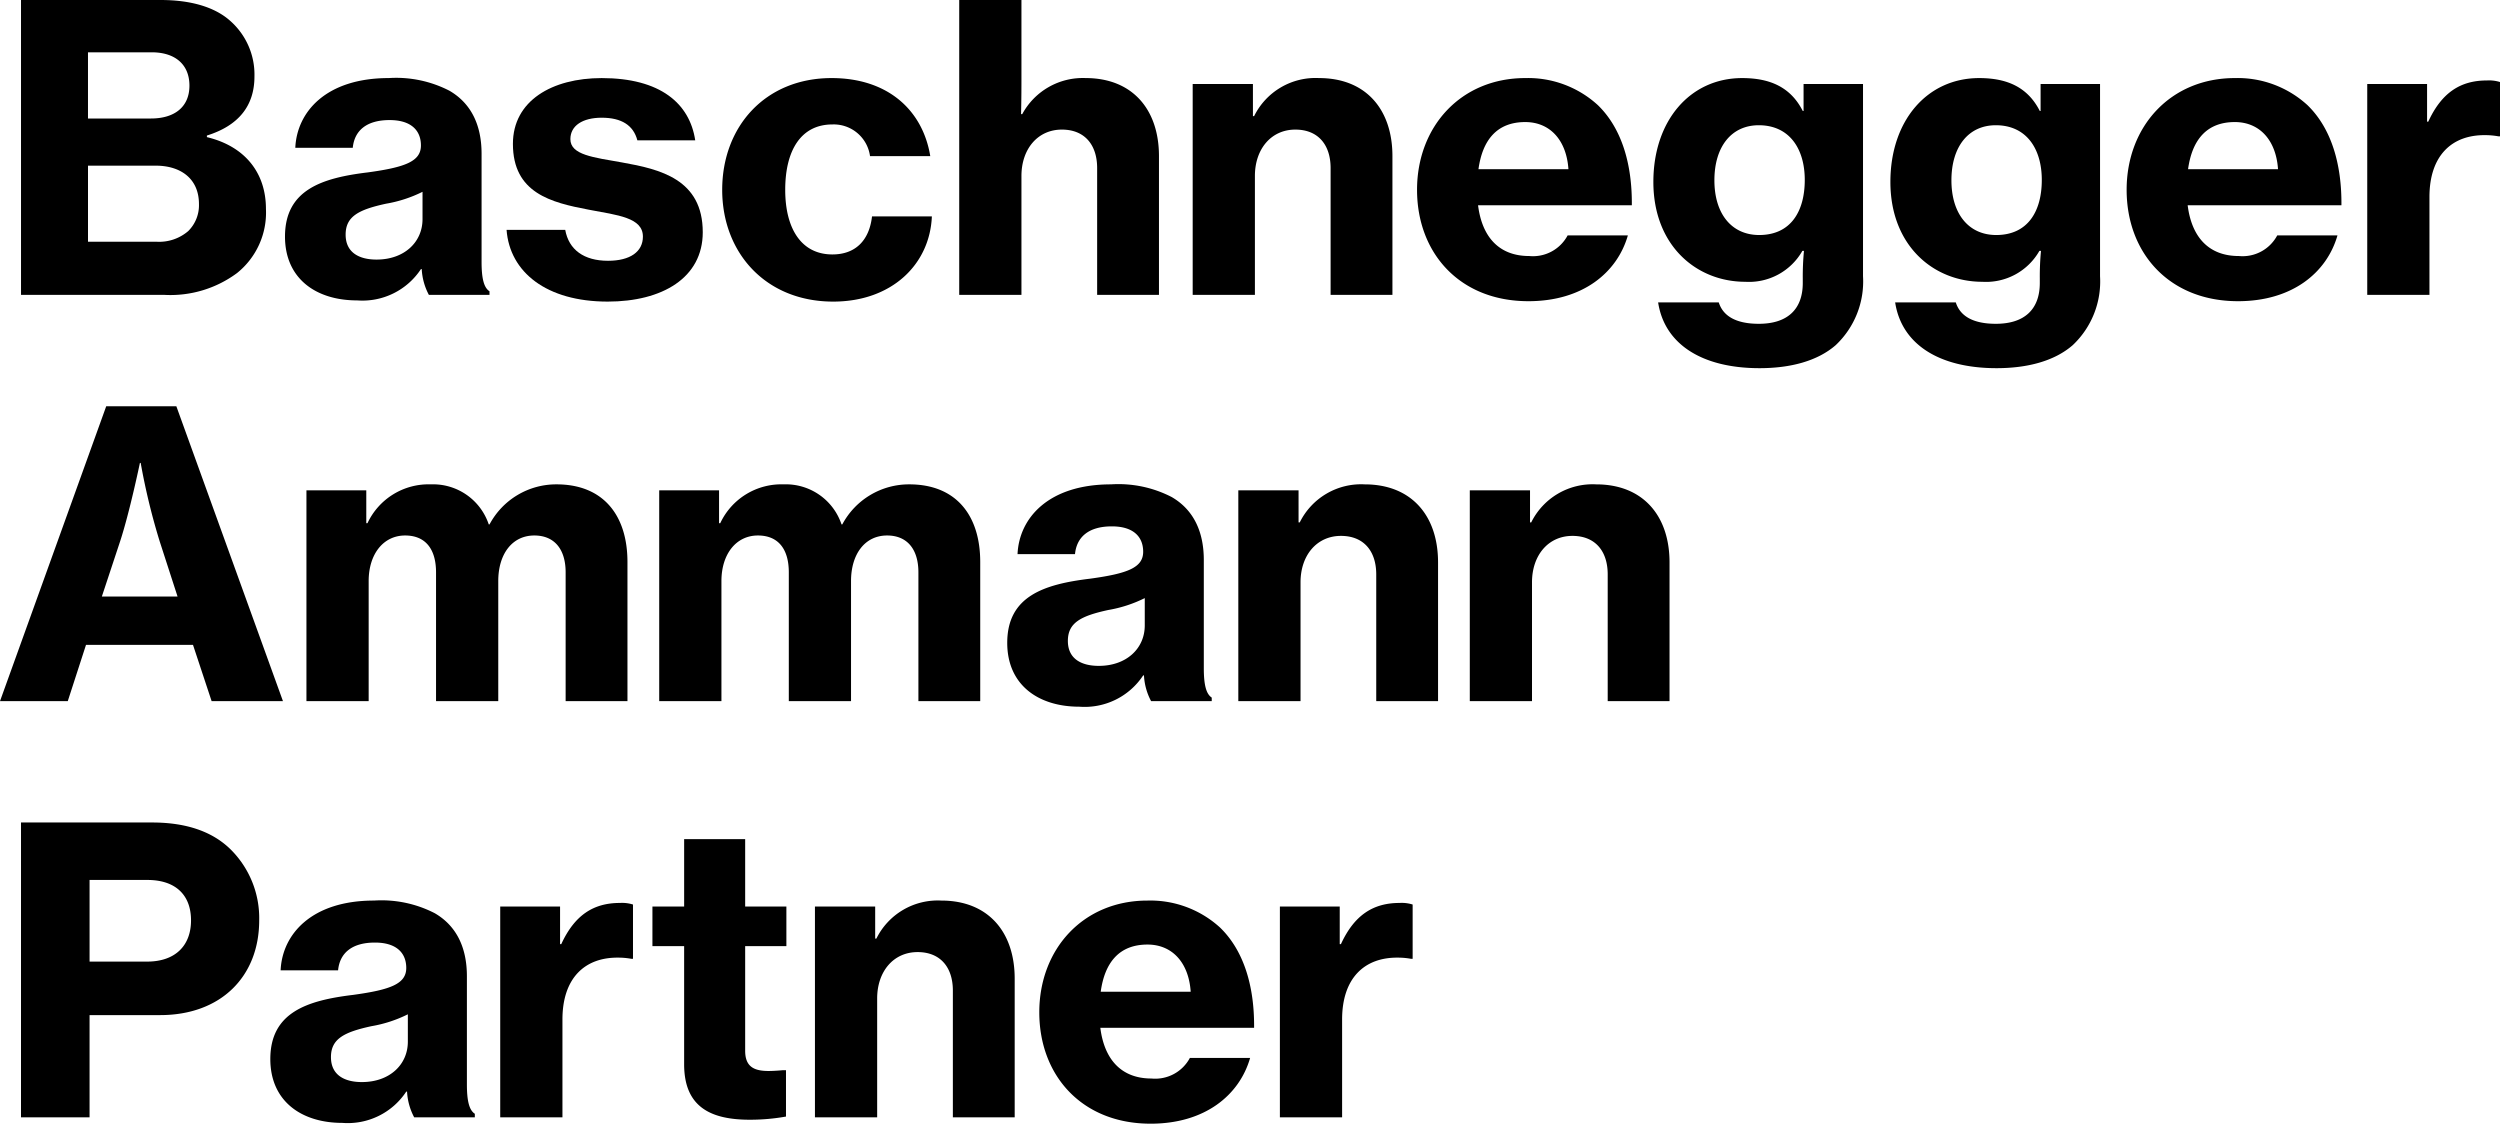
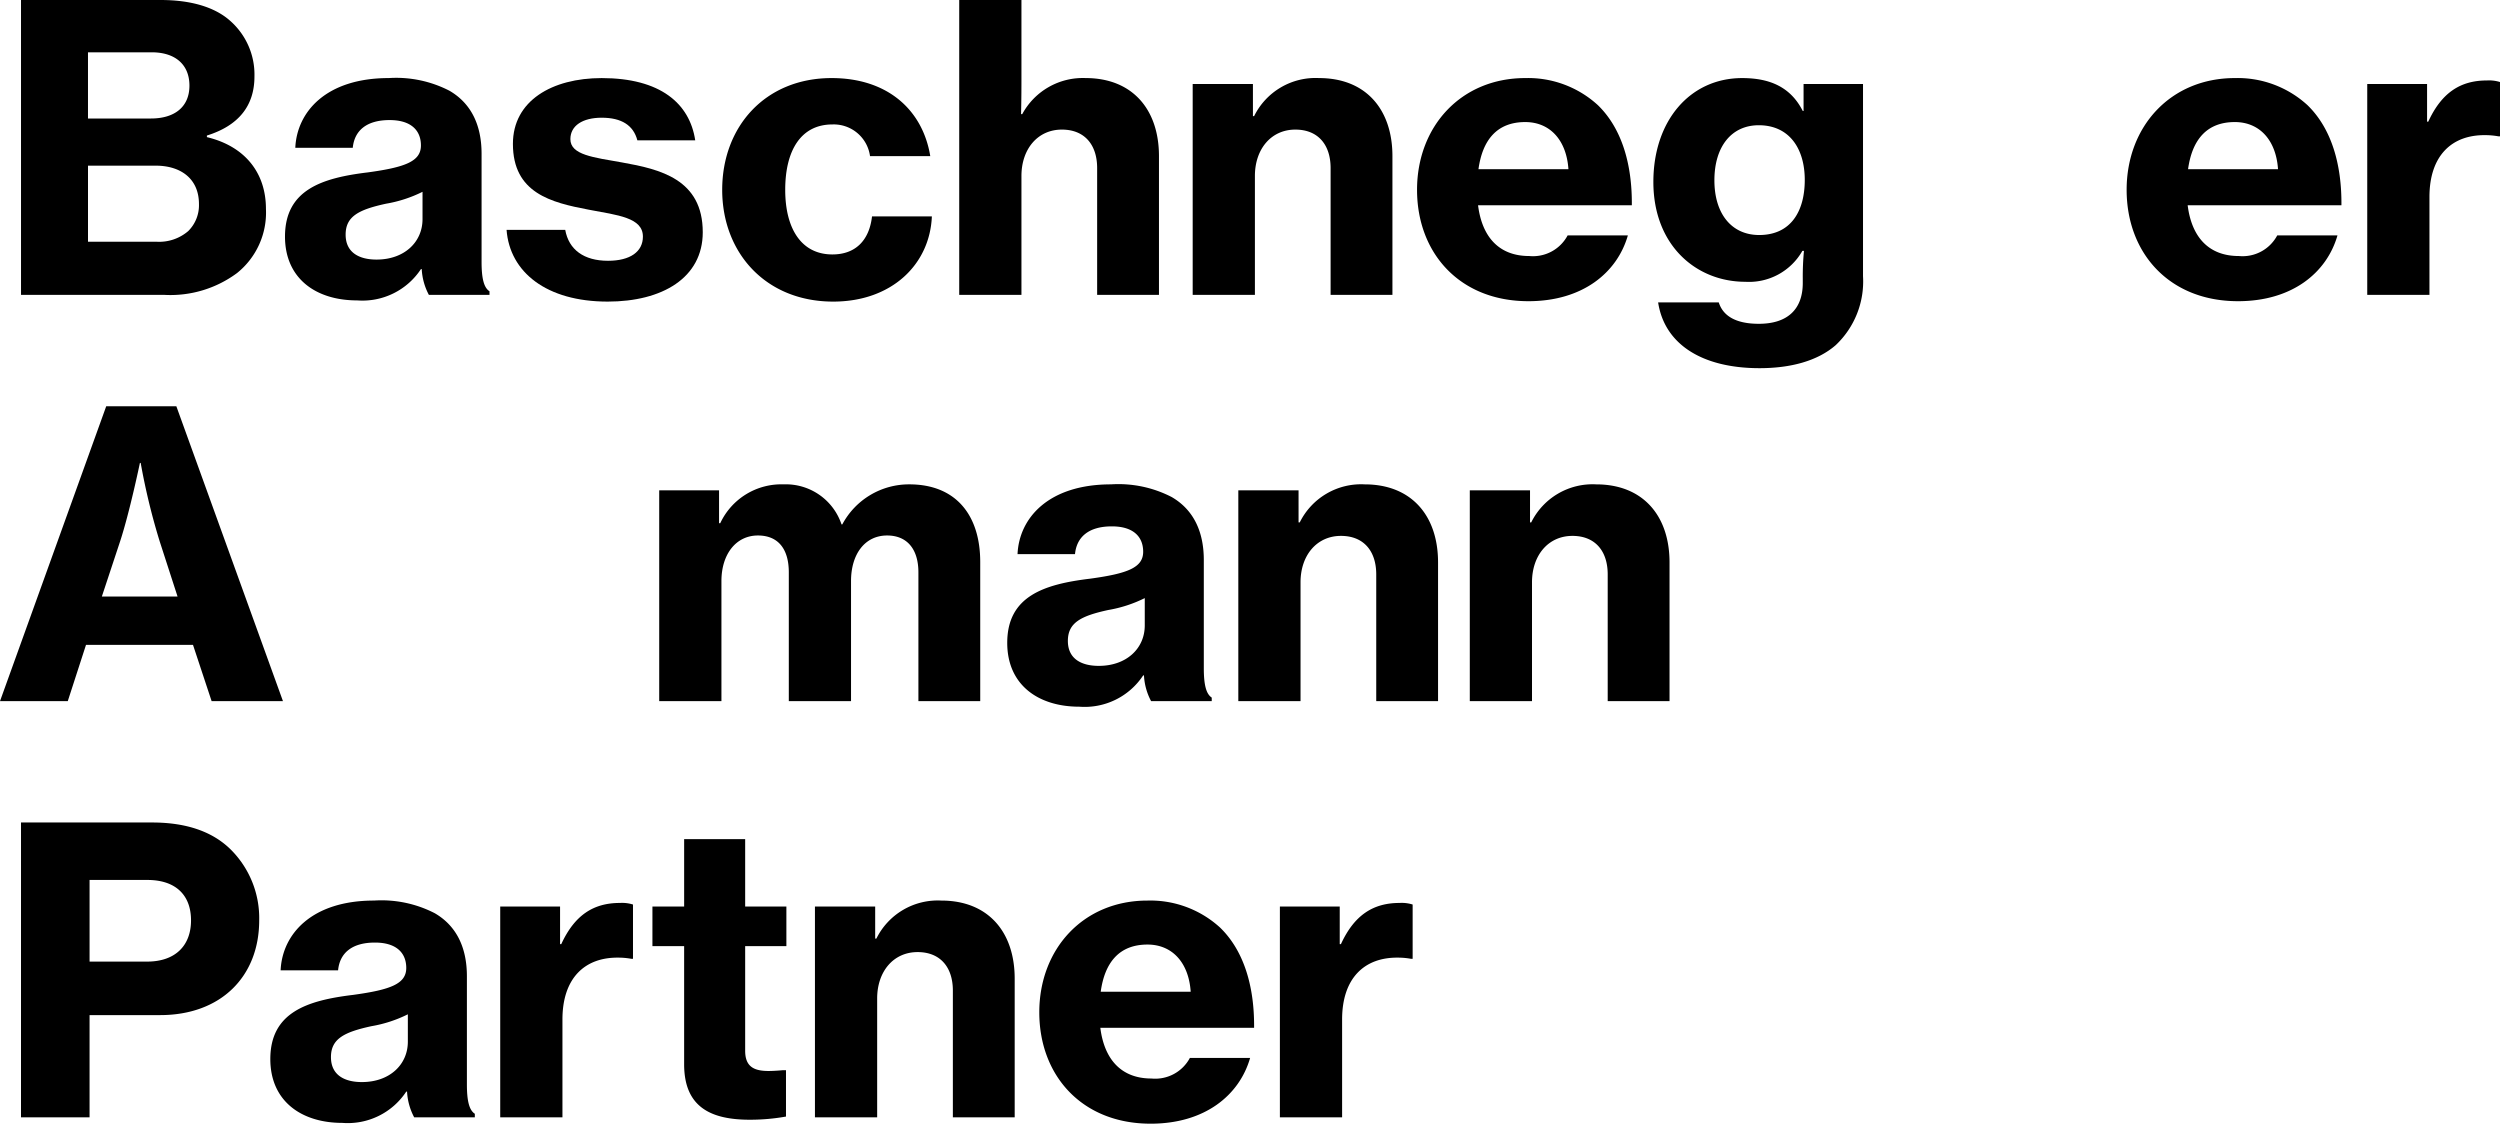
<svg xmlns="http://www.w3.org/2000/svg" viewBox="0 0 252.282 113.395">
  <path d="M173.515,364.241h14.078c3.08,0,5.439.72,6.959,2.04a7.222,7.222,0,0,1,2.52,5.679c0,2.959-1.6,4.959-4.799,5.959v.16c3.839.92,5.959,3.6,5.959,7.239a7.817,7.817,0,0,1-2.919,6.479,11.292,11.292,0,0,1-7.359,2.2h-14.438Zm13.118,11.958c2.32,0,3.879-1.12,3.879-3.319,0-2.16-1.479-3.36-3.799-3.36h-6.439v6.679Zm.6,12.438a4.499,4.499,0,0,0,3.16-1.08,3.672,3.672,0,0,0,1.08-2.72c0-2.599-1.88-3.879-4.359-3.879h-6.839v7.679Z" transform="translate(-171.395 -364.241)" fill="#000" />
  <path d="M213.953,391.396h-.08a7.07,7.07,0,0,1-6.439,3.16c-4.199,0-7.279-2.24-7.279-6.439,0-4.719,3.719-5.919,8.359-6.479,3.799-.52,5.359-1.12,5.359-2.72,0-1.52-1-2.56-3.16-2.56-2.399,0-3.559,1.12-3.719,2.8H201.195c.16-3.64,3.119-7.039,9.438-7.039a11.717,11.717,0,0,1,6.119,1.28c2.2,1.28,3.24,3.479,3.24,6.359v10.918c0,1.68.24,2.6.8,2.959v.36h-6.119A6.184,6.184,0,0,1,213.953,391.396Zm.08-5.039v-2.76a13.252,13.252,0,0,1-3.68,1.2c-2.759.6-4.079,1.28-4.079,3.119,0,1.84,1.4,2.52,3.12,2.52C212.193,390.436,214.033,388.676,214.033,386.357Z" transform="translate(-171.395 -364.241)" fill="#000" />
  <path d="M222.514,387.437h5.919c.36,2,1.88,3.12,4.319,3.12,2.24,0,3.52-.92,3.52-2.439,0-1.92-2.52-2.16-5.479-2.72-3.799-.72-7.639-1.68-7.639-6.639,0-4.359,3.959-6.639,8.959-6.639,5.919,0,8.878,2.56,9.438,6.279h-5.839q-.6-2.28-3.599-2.28c-1.92,0-3.16.8-3.16,2.16,0,1.6,2.32,1.84,5.239,2.359,3.799.68,8.119,1.68,8.119,7.039,0,4.599-4.08,6.999-9.599,6.999C226.554,394.675,222.835,391.716,222.514,387.437Z" transform="translate(-171.395 -364.241)" fill="#000" />
  <path d="M244.274,383.398c0-6.399,4.359-11.278,11.039-11.278,5.679,0,9.198,3.24,9.958,7.879h-6.079a3.697,3.697,0,0,0-3.799-3.2c-3.159,0-4.759,2.6-4.759,6.599,0,3.879,1.6,6.519,4.759,6.519,2.32,0,3.72-1.4,4-3.839h6.039c-.2,4.839-4.04,8.598-9.959,8.598C248.673,394.675,244.274,389.757,244.274,383.398Z" transform="translate(-171.395 -364.241)" fill="#000" />
  <path d="M274.432,375.759h.12a6.945,6.945,0,0,1,6.399-3.64c4.679,0,7.399,3.12,7.399,7.879v13.998H282.111V381.198c0-2.32-1.24-3.879-3.559-3.879-2.439,0-4.08,1.959-4.08,4.679v11.998h-6.279V364.241h6.279v8.199C274.472,372.639,274.472,374.359,274.432,375.759Z" transform="translate(-171.395 -364.241)" fill="#000" />
  <path d="M297.832,375.959h.12a6.906,6.906,0,0,1,6.559-3.839c4.679,0,7.398,3.12,7.398,7.879v13.998h-6.239V381.198c0-2.32-1.239-3.879-3.559-3.879-2.439,0-4.08,1.959-4.08,4.679v11.998h-6.279V372.719h6.079Z" transform="translate(-171.395 -364.241)" fill="#000" />
  <path d="M314.393,383.398c0-6.399,4.439-11.278,10.918-11.278a10.435,10.435,0,0,1,7.318,2.72c2.4,2.319,3.479,5.919,3.439,10.118h-15.517c.399,3.2,2.119,5.119,5.158,5.119a3.962,3.962,0,0,0,3.88-2.08h6.079c-1.08,3.759-4.56,6.639-10.038,6.639C318.672,394.635,314.393,389.757,314.393,383.398ZM320.591,381.318h9.079c-.2-2.959-1.88-4.759-4.359-4.759C322.431,376.559,320.991,378.399,320.591,381.318Z" transform="translate(-171.395 -364.241)" fill="#000" />
  <path d="M338.721,394.756H344.84c.399,1.28,1.6,2.16,4.039,2.16,2.96,0,4.439-1.52,4.439-4.119v-.44a27.2,27.2,0,0,1,.12-2.8h-.16a6.194,6.194,0,0,1-5.759,3.12c-4.92,0-9.278-3.639-9.278-10.078,0-6.199,3.719-10.479,8.958-10.479,2.88,0,4.919.96,6.119,3.32h.08v-2.72h5.999v19.396a8.831,8.831,0,0,1-2.76,6.959c-1.84,1.6-4.56,2.32-7.679,2.32C343.12,401.395,339.361,398.955,338.721,394.756Zm14.798-12.358c0-3.159-1.561-5.519-4.64-5.519-2.76,0-4.479,2.16-4.479,5.559,0,3.359,1.72,5.519,4.52,5.519C352.118,387.957,353.519,385.557,353.519,382.398Z" transform="translate(-171.395 -364.241)" fill="#000" />
-   <path d="M362.64,394.756H368.759c.399,1.28,1.6,2.16,4.039,2.16,2.96,0,4.439-1.52,4.439-4.119v-.44a27.2,27.2,0,0,1,.12-2.8h-.16a6.194,6.194,0,0,1-5.759,3.12c-4.92,0-9.278-3.639-9.278-10.078,0-6.199,3.719-10.479,8.958-10.479,2.88,0,4.919.96,6.119,3.32h.08v-2.72h5.999v19.396a8.831,8.831,0,0,1-2.76,6.959c-1.84,1.6-4.56,2.32-7.679,2.32C367.039,401.395,363.279,398.955,362.64,394.756Zm14.798-12.358c0-3.159-1.561-5.519-4.64-5.519-2.76,0-4.479,2.16-4.479,5.559,0,3.359,1.72,5.519,4.52,5.519C376.037,387.957,377.438,385.557,377.438,382.398Z" transform="translate(-171.395 -364.241)" fill="#000" />
  <path d="M386,383.398c0-6.399,4.439-11.278,10.918-11.278a10.435,10.435,0,0,1,7.318,2.72c2.4,2.319,3.479,5.919,3.439,10.118H392.159c.399,3.2,2.119,5.119,5.158,5.119a3.962,3.962,0,0,0,3.88-2.08h6.079c-1.08,3.759-4.56,6.639-10.038,6.639C390.279,394.635,386,389.757,386,383.398Zm6.198-2.08h9.079c-.2-2.959-1.88-4.759-4.359-4.759C394.038,376.559,392.599,378.399,392.198,381.318Z" transform="translate(-171.395 -364.241)" fill="#000" />
  <path d="M416.318,376.519h.12c1.36-2.959,3.279-4.159,5.919-4.159a3.671,3.671,0,0,1,1.32.16v5.479h-.16a7.351,7.351,0,0,0-1.319-.12c-3.399-.04-5.64,2.08-5.64,6.239v9.878h-6.278V372.719h6.038Z" transform="translate(-171.395 -364.241)" fill="#000" />
  <path d="M182.113,405.241h7.079l10.758,29.755h-7.199l-1.88-5.679H180.074l-1.84,5.679h-6.839Zm-.44,19.197h7.639l-1.8-5.559a66.271,66.271,0,0,1-1.919-7.919h-.08s-1.04,5-2,7.919Z" transform="translate(-171.395 -364.241)" fill="#000" />
-   <path d="M202.319,413.719h6.039v3.319h.12a6.809,6.809,0,0,1,6.399-3.919,5.926,5.926,0,0,1,5.839,4.04h.08a7.624,7.624,0,0,1,6.759-4.04c4.719,0,7.159,3.12,7.159,7.839v14.038H228.475V421.998c0-2.319-1.12-3.719-3.16-3.719-2.24,0-3.639,1.88-3.639,4.599v12.118h-6.279V421.998c0-2.319-1.04-3.719-3.119-3.719-2.2,0-3.68,1.88-3.68,4.599v12.118H202.319Z" transform="translate(-171.395 -364.241)" fill="#000" />
  <path d="M237.918,413.719h6.039v3.319h.12a6.809,6.809,0,0,1,6.399-3.919,5.926,5.926,0,0,1,5.839,4.04h.08a7.624,7.624,0,0,1,6.759-4.04c4.719,0,7.159,3.12,7.159,7.839v14.038h-6.239V421.998c0-2.319-1.12-3.719-3.16-3.719-2.24,0-3.639,1.88-3.639,4.599v12.118h-6.279V421.998c0-2.319-1.04-3.719-3.119-3.719-2.2,0-3.68,1.88-3.68,4.599v12.118h-6.279Z" transform="translate(-171.395 -364.241)" fill="#000" />
  <path d="M286.836,432.396h-.08a7.07,7.07,0,0,1-6.439,3.16c-4.199,0-7.279-2.24-7.279-6.439,0-4.719,3.719-5.919,8.359-6.479,3.799-.52,5.359-1.12,5.359-2.72,0-1.52-1-2.56-3.16-2.56-2.399,0-3.559,1.12-3.719,2.8h-5.799c.16-3.64,3.119-7.039,9.438-7.039a11.717,11.717,0,0,1,6.119,1.28c2.2,1.28,3.24,3.479,3.24,6.359v10.918c0,1.68.24,2.6.8,2.96v.359h-6.119A6.18,6.18,0,0,1,286.836,432.396Zm.08-5.039v-2.76a13.236,13.236,0,0,1-3.68,1.2c-2.759.6-4.079,1.28-4.079,3.119,0,1.84,1.4,2.52,3.12,2.52C285.076,431.436,286.916,429.676,286.916,427.357Z" transform="translate(-171.395 -364.241)" fill="#000" />
  <path d="M302.436,416.959h.12a6.907,6.907,0,0,1,6.559-3.839c4.68,0,7.398,3.12,7.398,7.879v13.998h-6.238V422.198c0-2.32-1.24-3.879-3.56-3.879-2.439,0-4.079,1.959-4.079,4.679v11.998h-6.279V413.719h6.079Z" transform="translate(-171.395 -364.241)" fill="#000" />
  <path d="M325.794,416.959h.12a6.909,6.909,0,0,1,6.56-3.839c4.679,0,7.398,3.12,7.398,7.879v13.998H333.633V422.198c0-2.32-1.239-3.879-3.56-3.879-2.439,0-4.079,1.959-4.079,4.679v11.998H319.716V413.719h6.078Z" transform="translate(-171.395 -364.241)" fill="#000" />
  <path d="M173.515,447.241h13.238c3.52,0,6.159.96,7.958,2.76a9.764,9.764,0,0,1,2.84,7.119c0,5.639-3.839,9.558-9.999,9.558h-7.119v10.318h-6.919Zm6.919,14.038h5.799c2.88,0,4.439-1.64,4.439-4.159,0-2.6-1.6-4.08-4.399-4.08h-5.839Z" transform="translate(-171.395 -364.241)" fill="#000" />
  <path d="M212.472,474.396h-.08a7.07,7.07,0,0,1-6.439,3.16c-4.199,0-7.279-2.24-7.279-6.439,0-4.719,3.719-5.919,8.359-6.479,3.799-.521,5.359-1.12,5.359-2.72,0-1.52-1-2.56-3.16-2.56-2.399,0-3.559,1.12-3.719,2.8h-5.799c.16-3.64,3.119-7.039,9.438-7.039a11.718,11.718,0,0,1,6.119,1.279c2.2,1.28,3.24,3.479,3.24,6.359v10.918c0,1.68.24,2.6.8,2.96v.359h-6.119A6.18,6.18,0,0,1,212.472,474.396Zm.08-5.039v-2.76a13.236,13.236,0,0,1-3.68,1.2c-2.759.6-4.079,1.28-4.079,3.119,0,1.84,1.4,2.52,3.12,2.52C210.713,473.436,212.552,471.676,212.552,469.357Z" transform="translate(-171.395 -364.241)" fill="#000" />
  <path d="M227.913,459.519h.12c1.36-2.96,3.279-4.159,5.919-4.159a3.685,3.685,0,0,1,1.32.159v5.479H235.112a7.356,7.356,0,0,0-1.32-.12c-3.399-.04-5.639,2.08-5.639,6.239v9.878h-6.279V455.719h6.039Z" transform="translate(-171.395 -364.241)" fill="#000" />
  <path d="M237.234,455.719h3.2v-6.799H246.592v6.799h4.159v3.999H246.592V470.277c0,1.6.88,2.04,2.36,2.04.4,0,1.04-.04,1.439-.08h.32v4.679a20.62,20.62,0,0,1-3.639.32c-3.959,0-6.639-1.28-6.639-5.599V459.718h-3.2Z" transform="translate(-171.395 -364.241)" fill="#000" />
  <path d="M259.712,458.959h.12a6.907,6.907,0,0,1,6.559-3.839c4.679,0,7.399,3.119,7.399,7.879v13.997h-6.239V464.198c0-2.319-1.24-3.879-3.559-3.879-2.439,0-4.08,1.959-4.08,4.679v11.998H253.633V455.719h6.079Z" transform="translate(-171.395 -364.241)" fill="#000" />
  <path d="M276.273,466.398c0-6.399,4.439-11.278,10.918-11.278a10.437,10.437,0,0,1,7.319,2.72c2.399,2.319,3.479,5.919,3.439,10.118H282.432c.4,3.199,2.12,5.119,5.159,5.119a3.962,3.962,0,0,0,3.879-2.08h6.079c-1.08,3.76-4.56,6.639-10.039,6.639C280.552,477.635,276.273,472.757,276.273,466.398Zm6.199-2.08h9.079c-.2-2.959-1.88-4.759-4.359-4.759C284.312,459.559,282.872,461.399,282.472,464.318Z" transform="translate(-171.395 -364.241)" fill="#000" />
  <path d="M306.591,459.519h.12c1.359-2.96,3.279-4.159,5.919-4.159a3.678,3.678,0,0,1,1.319.159v5.479h-.159a7.361,7.361,0,0,0-1.32-.12c-3.399-.04-5.639,2.08-5.639,6.239v9.878h-6.279V455.719H306.591Z" transform="translate(-171.395 -364.241)" fill="#000" />
</svg>